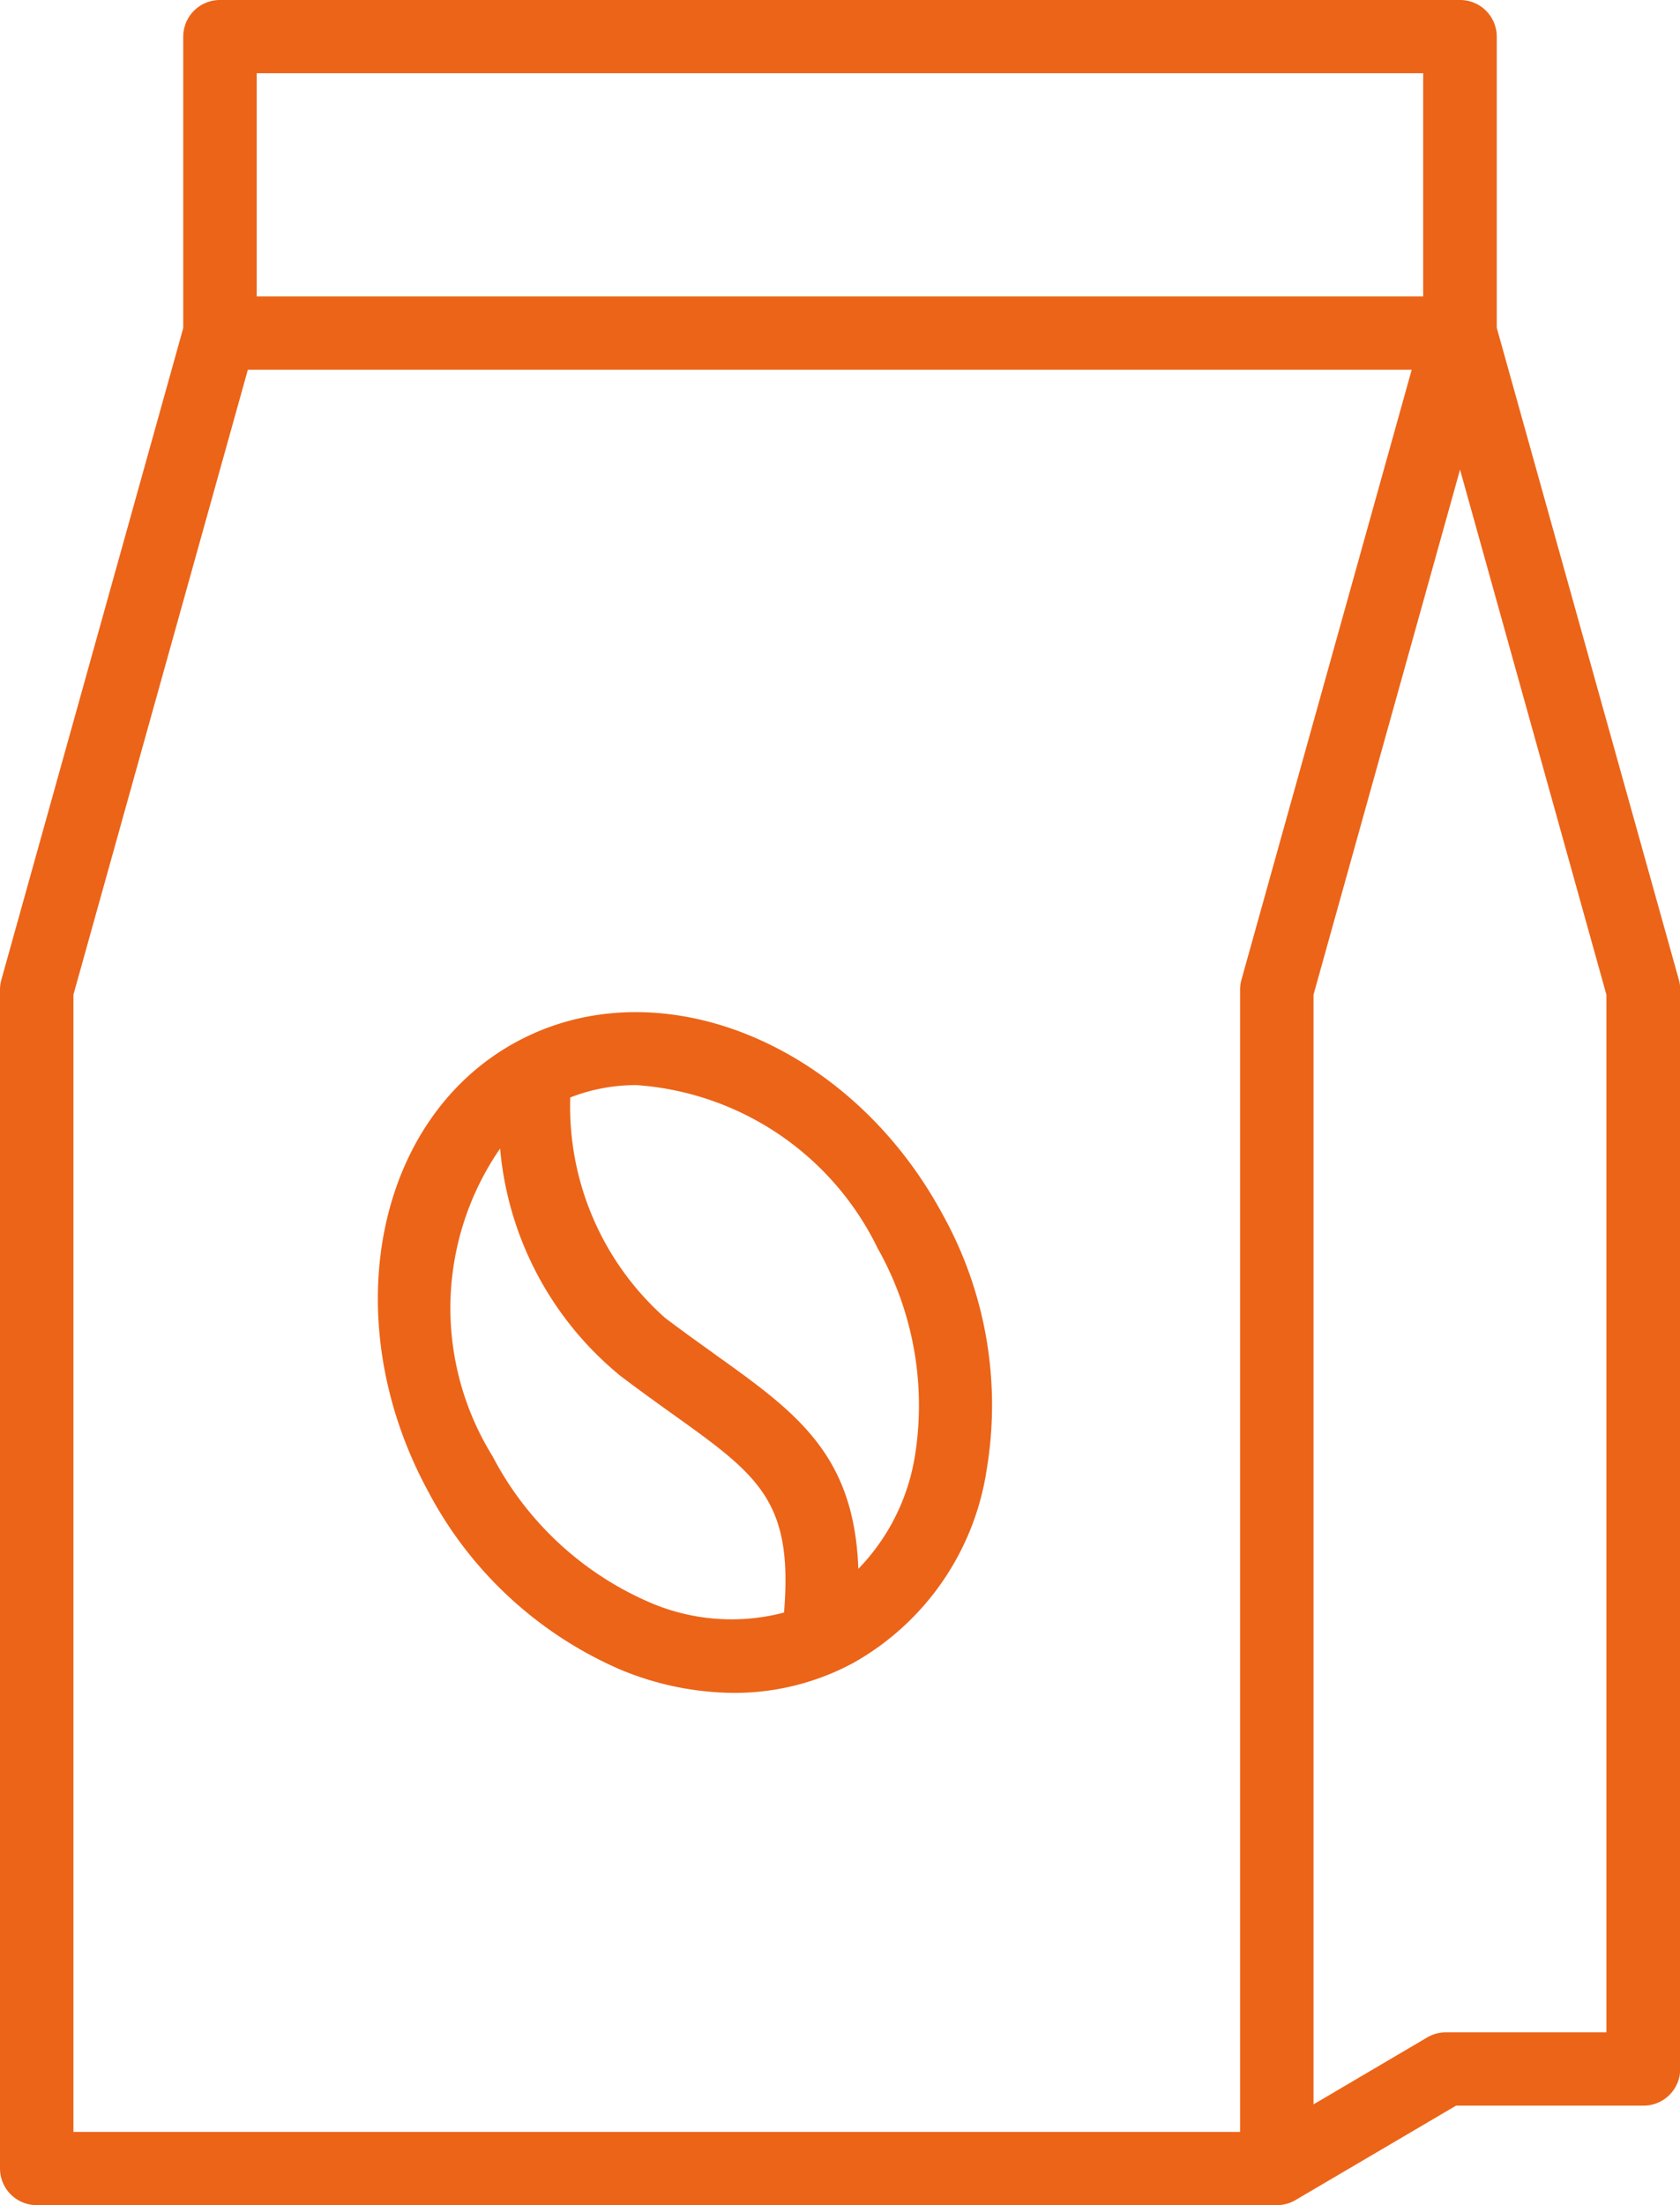
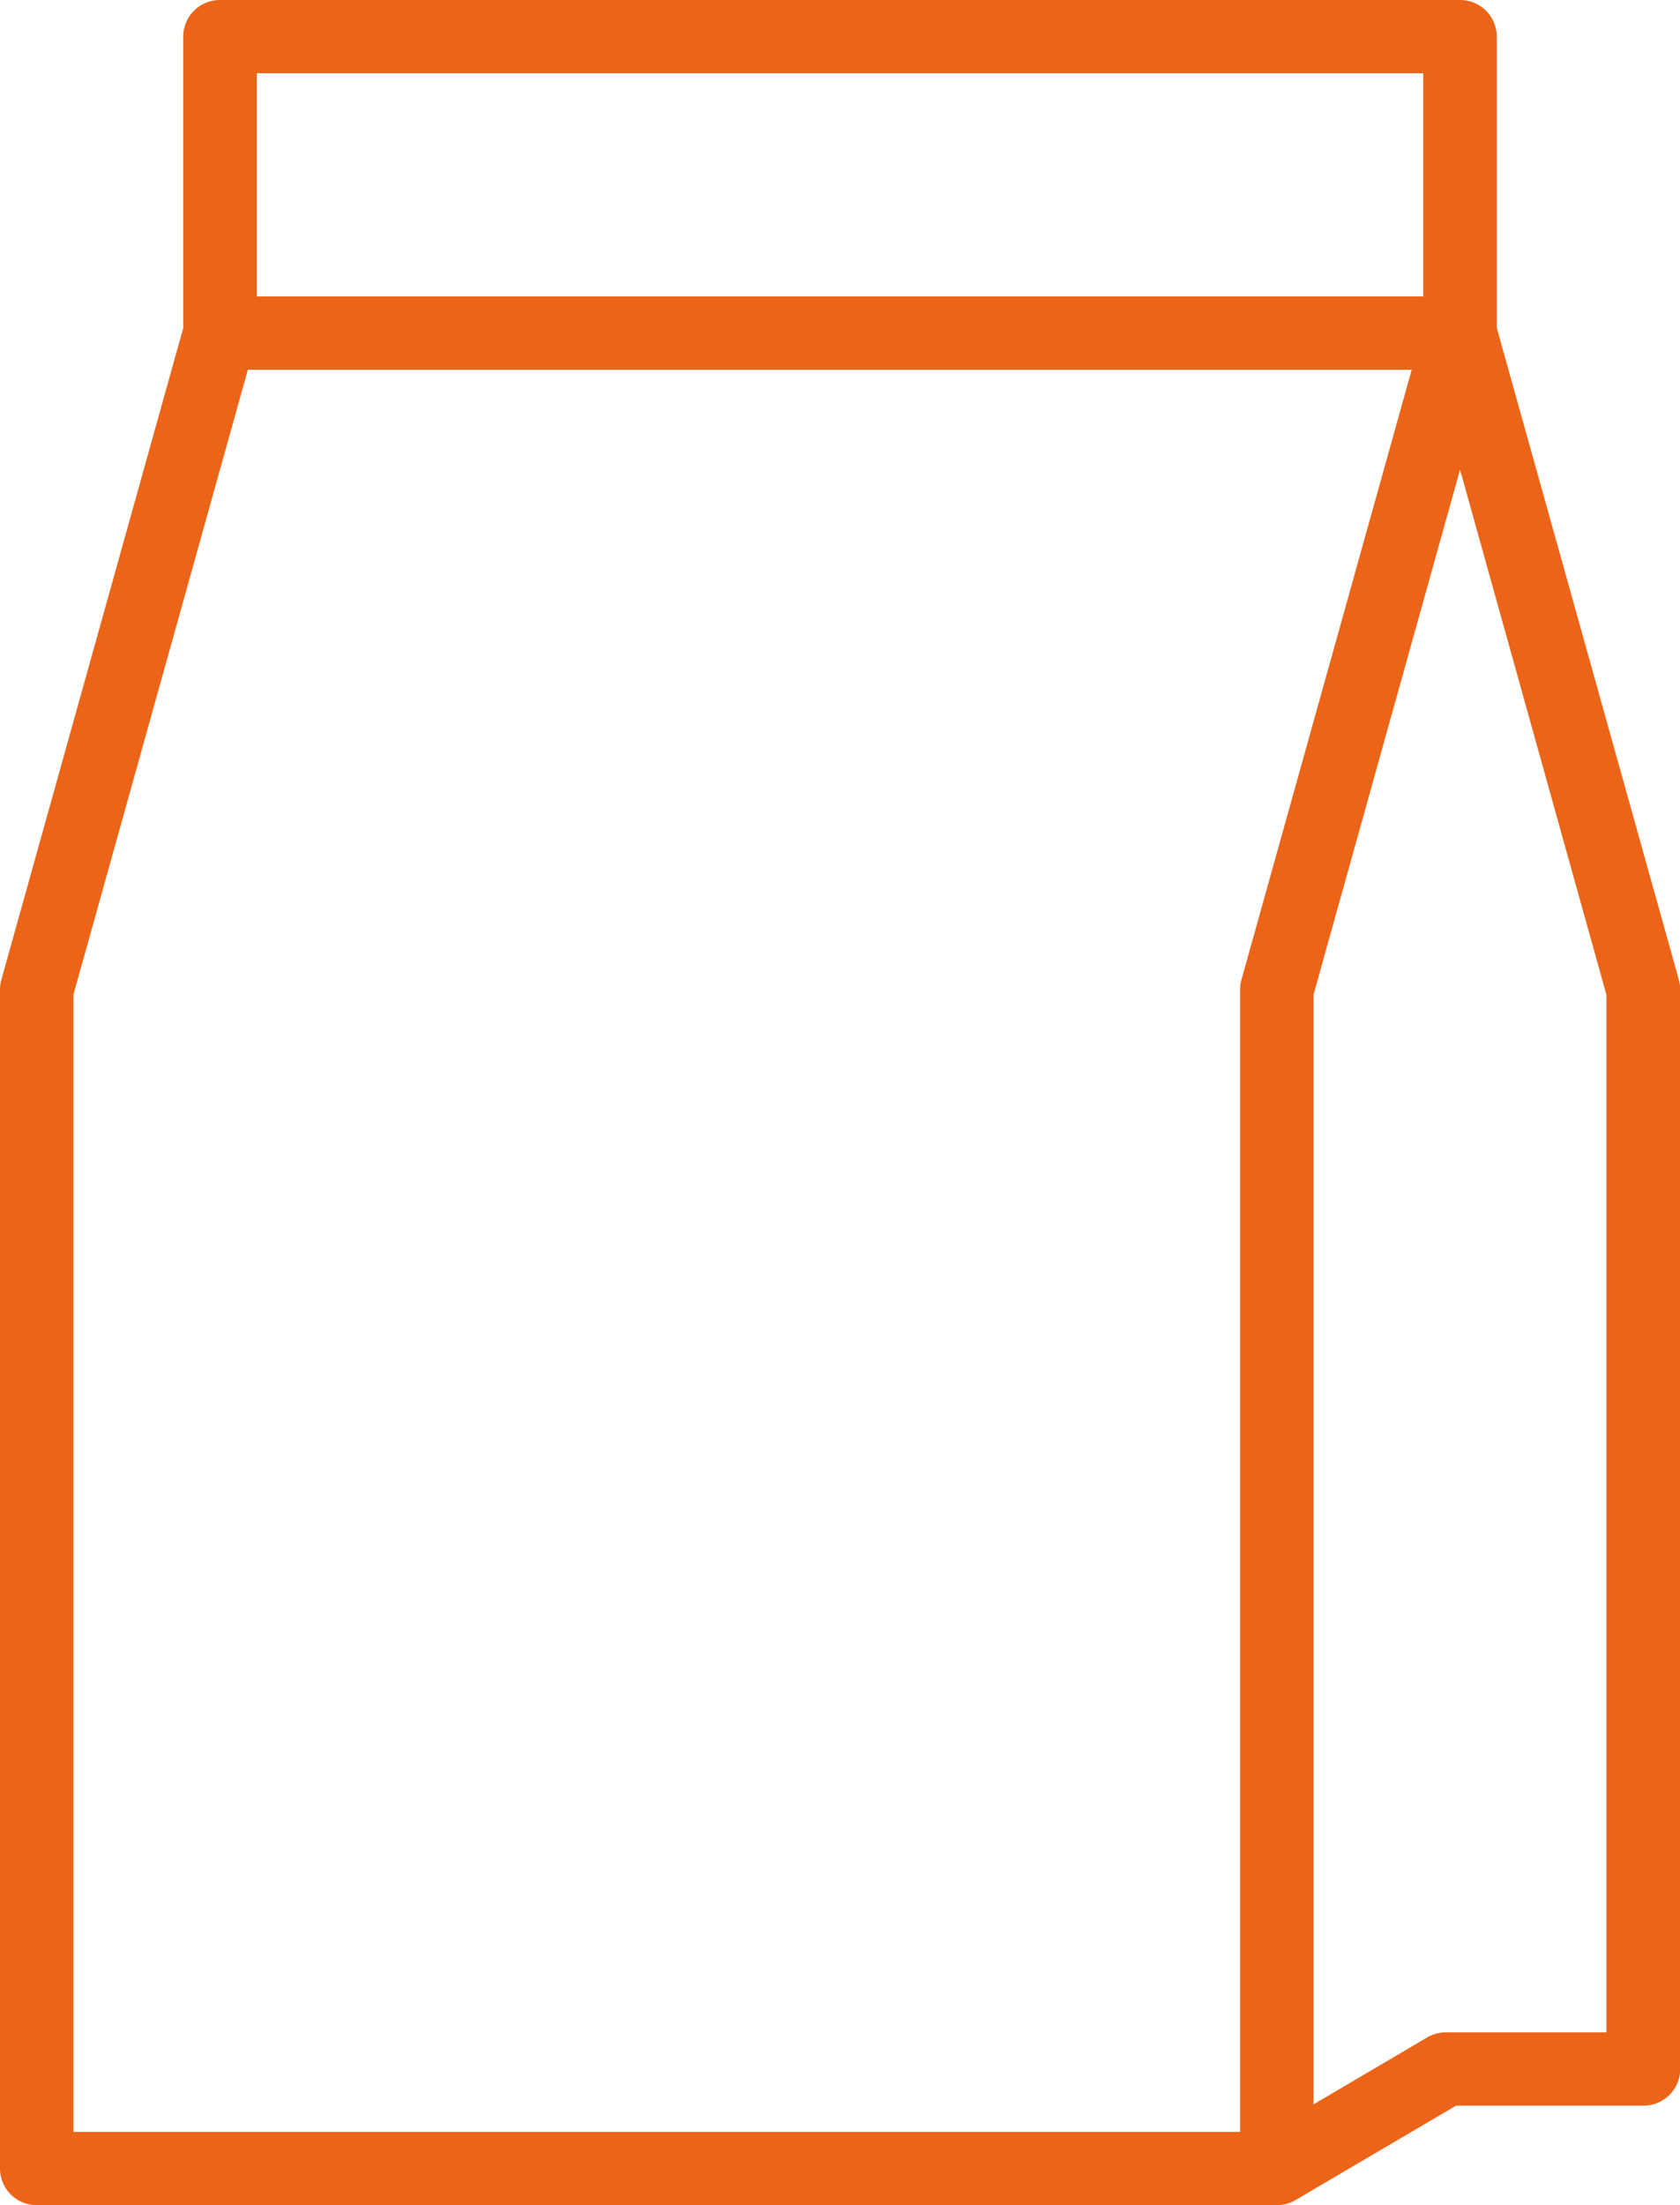
<svg xmlns="http://www.w3.org/2000/svg" width="30.338" height="39.806" viewBox="0 0 30.338 39.806">
  <g id="icon-coffee-bag-medium" transform="translate(-5)">
-     <path id="Path_19" data-name="Path 19" d="M16.164,30.122a5.4,5.4,0,0,0,2.083.437,4.52,4.52,0,0,0,2.157-.538,4.824,4.824,0,0,0,2.412-3.48,7.082,7.082,0,0,0-.8-4.63c-1.675-3.093-5.121-4.488-7.682-3.108s-3.282,5.017-1.607,8.11a7.117,7.117,0,0,0,3.44,3.21ZM15.3,19.81a3.255,3.255,0,0,1,1.2-.222,5.253,5.253,0,0,1,4.352,2.951,5.767,5.767,0,0,1,.667,3.761A3.784,3.784,0,0,1,20.5,28.32c-.074-2.073-1.122-2.823-2.586-3.87h0l-.008-.006c-.277-.2-.575-.411-.893-.652a5.1,5.1,0,0,1-1.715-3.98Zm-1.269.923a5.97,5.97,0,0,0,2.181,4.11c.332.251.642.474.93.68,1.549,1.108,2.185,1.564,2.016,3.586a3.729,3.729,0,0,1-2.477-.206,5.788,5.788,0,0,1-2.788-2.619,5.072,5.072,0,0,1,.138-5.551Z" fill="#ec6418" fill-rule="evenodd" />
    <path id="Path_20" data-name="Path 20" d="M32.029,5.922V.662A.662.662,0,0,0,31.366,0H8.972a.662.662,0,0,0-.663.661V5.922L5.024,17.688A.653.653,0,0,0,5,17.865v21.28a.662.662,0,0,0,.663.661H28.057a.662.662,0,0,0,.337-.091l2.9-1.705h3.385a.662.662,0,0,0,.663-.661V17.865a.657.657,0,0,0-.024-.177L32.03,5.921ZM6.326,38.484H27.394V17.864a.65.65,0,0,1,.024-.176L30.493,6.674H9.476L6.326,17.955V38.484ZM9.636,5.352V1.322H30.7v4.03H9.635Zm21.73,3.125L28.72,17.955V37.987l2.052-1.208a.663.663,0,0,1,.337-.092h2.9V17.956L31.366,8.478Z" fill="#ec6418" fill-rule="evenodd" />
  </g>
</svg>